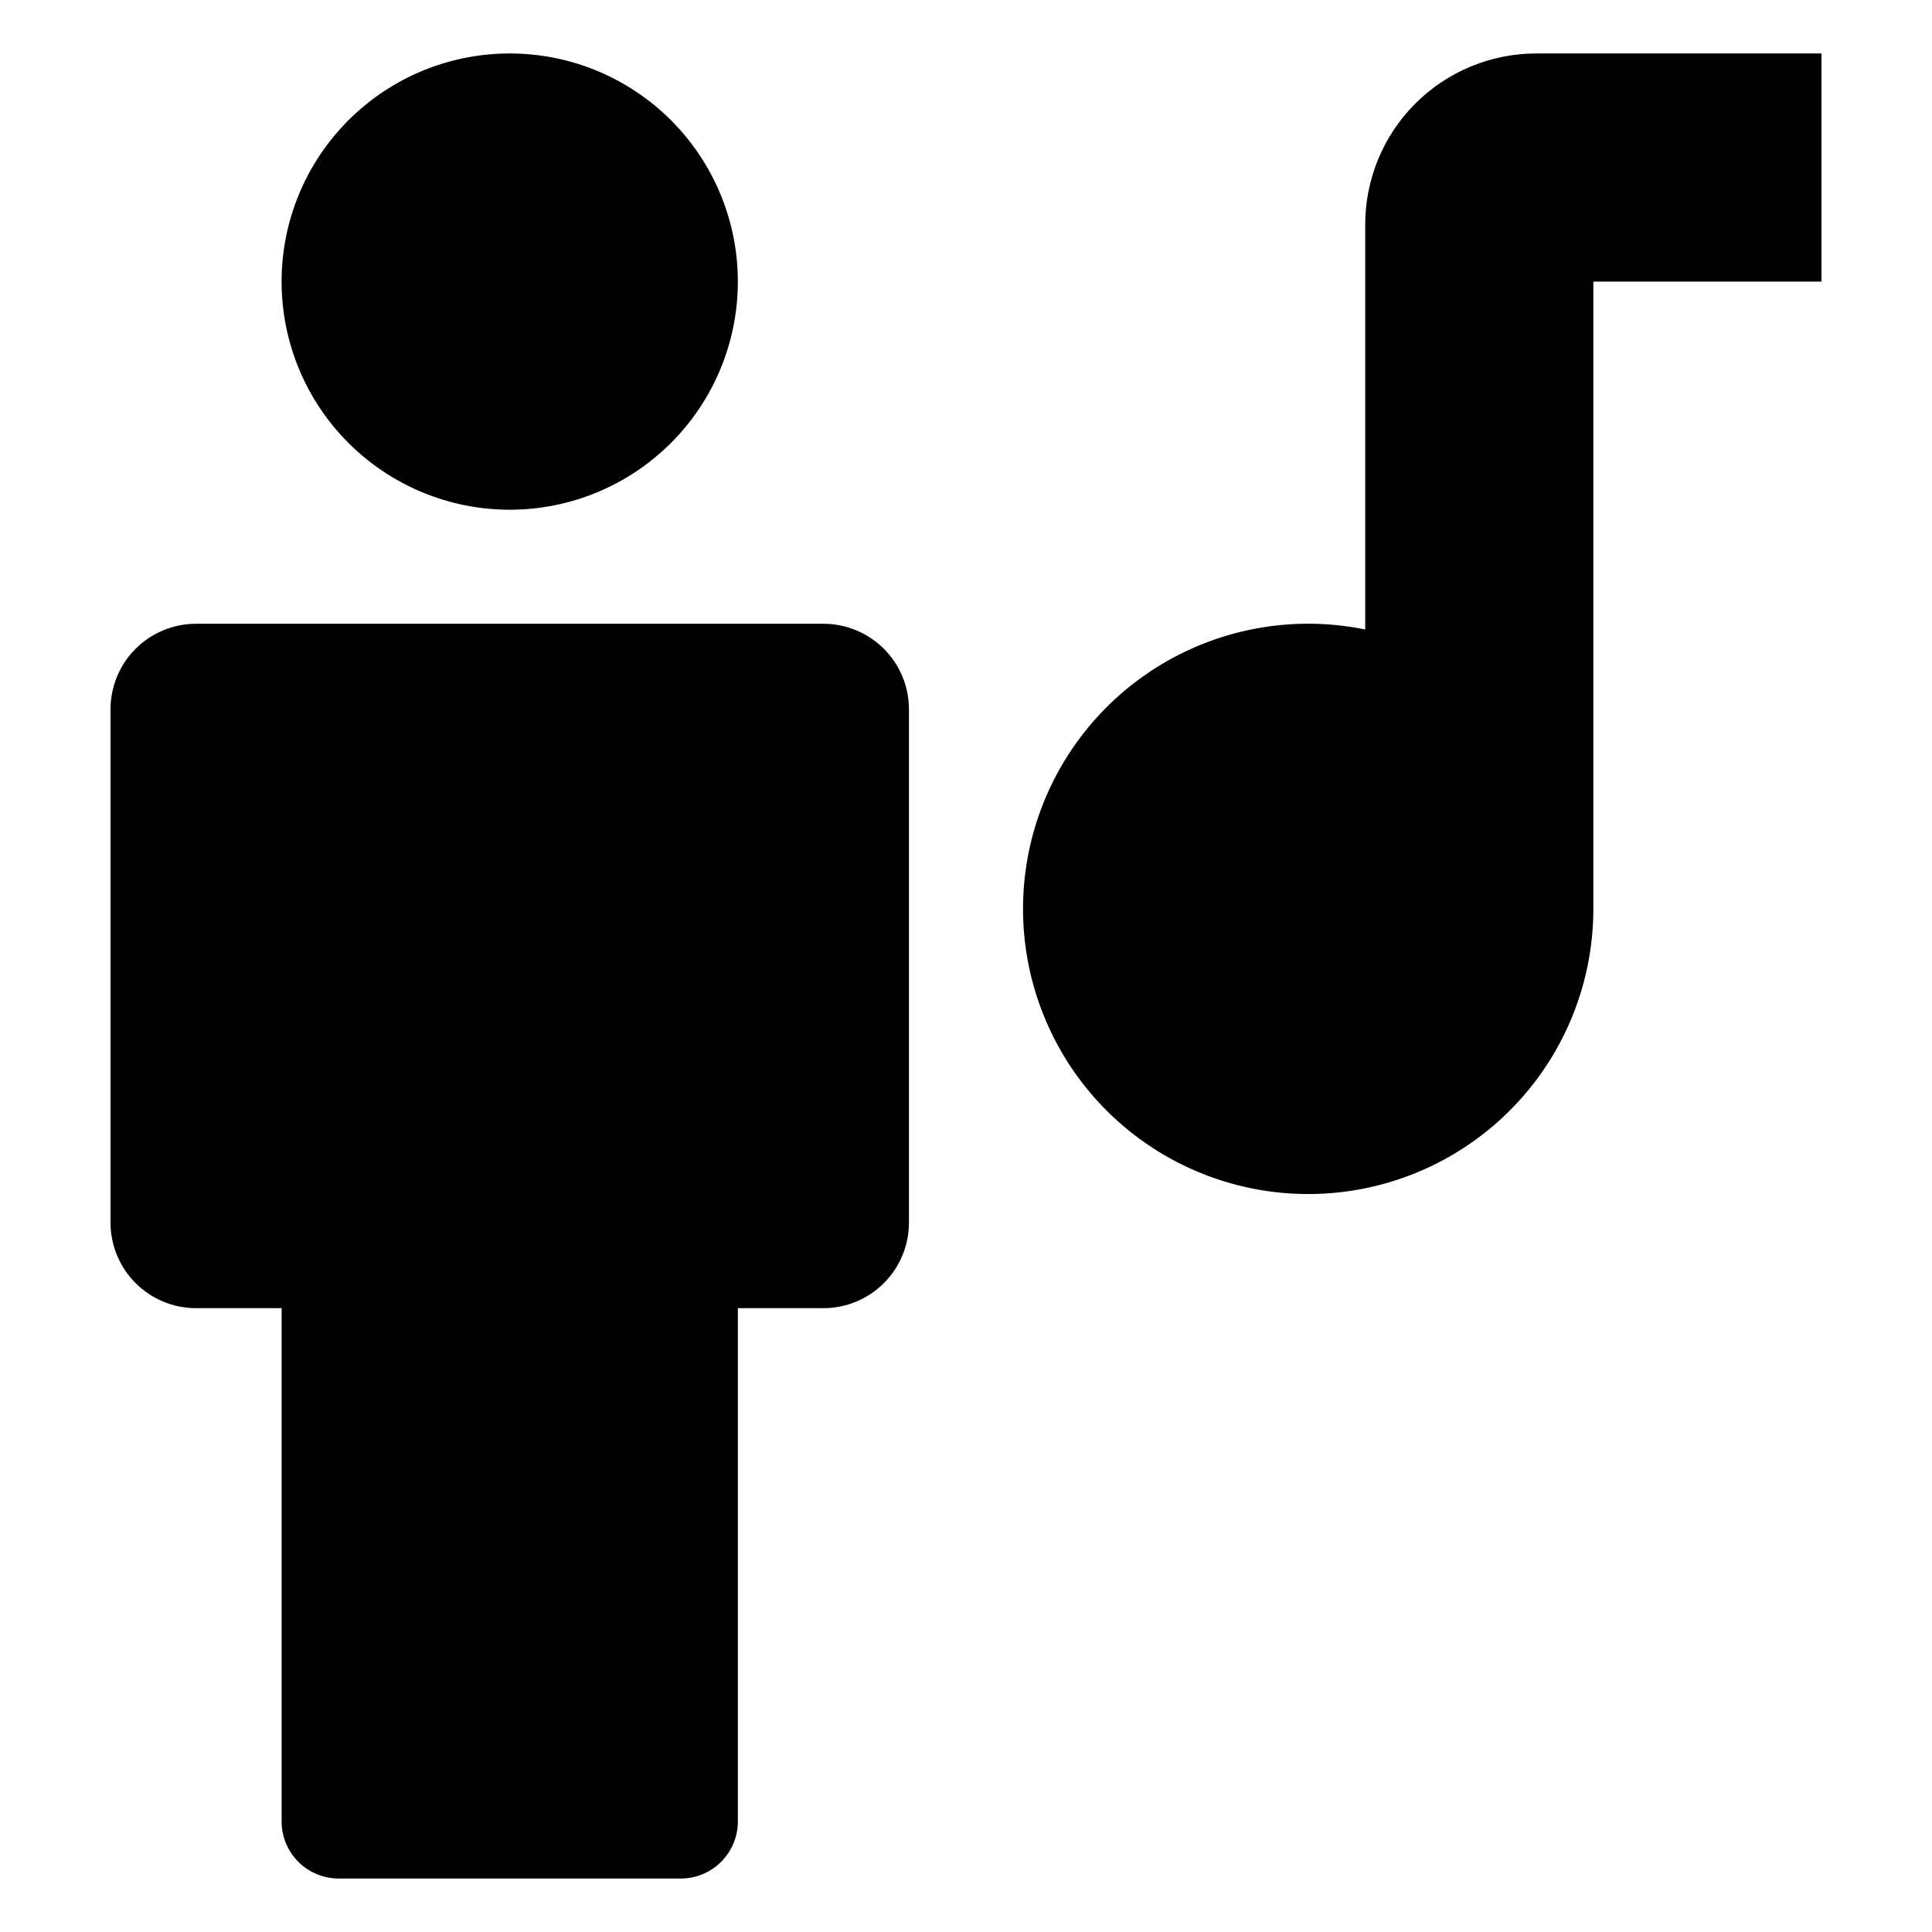
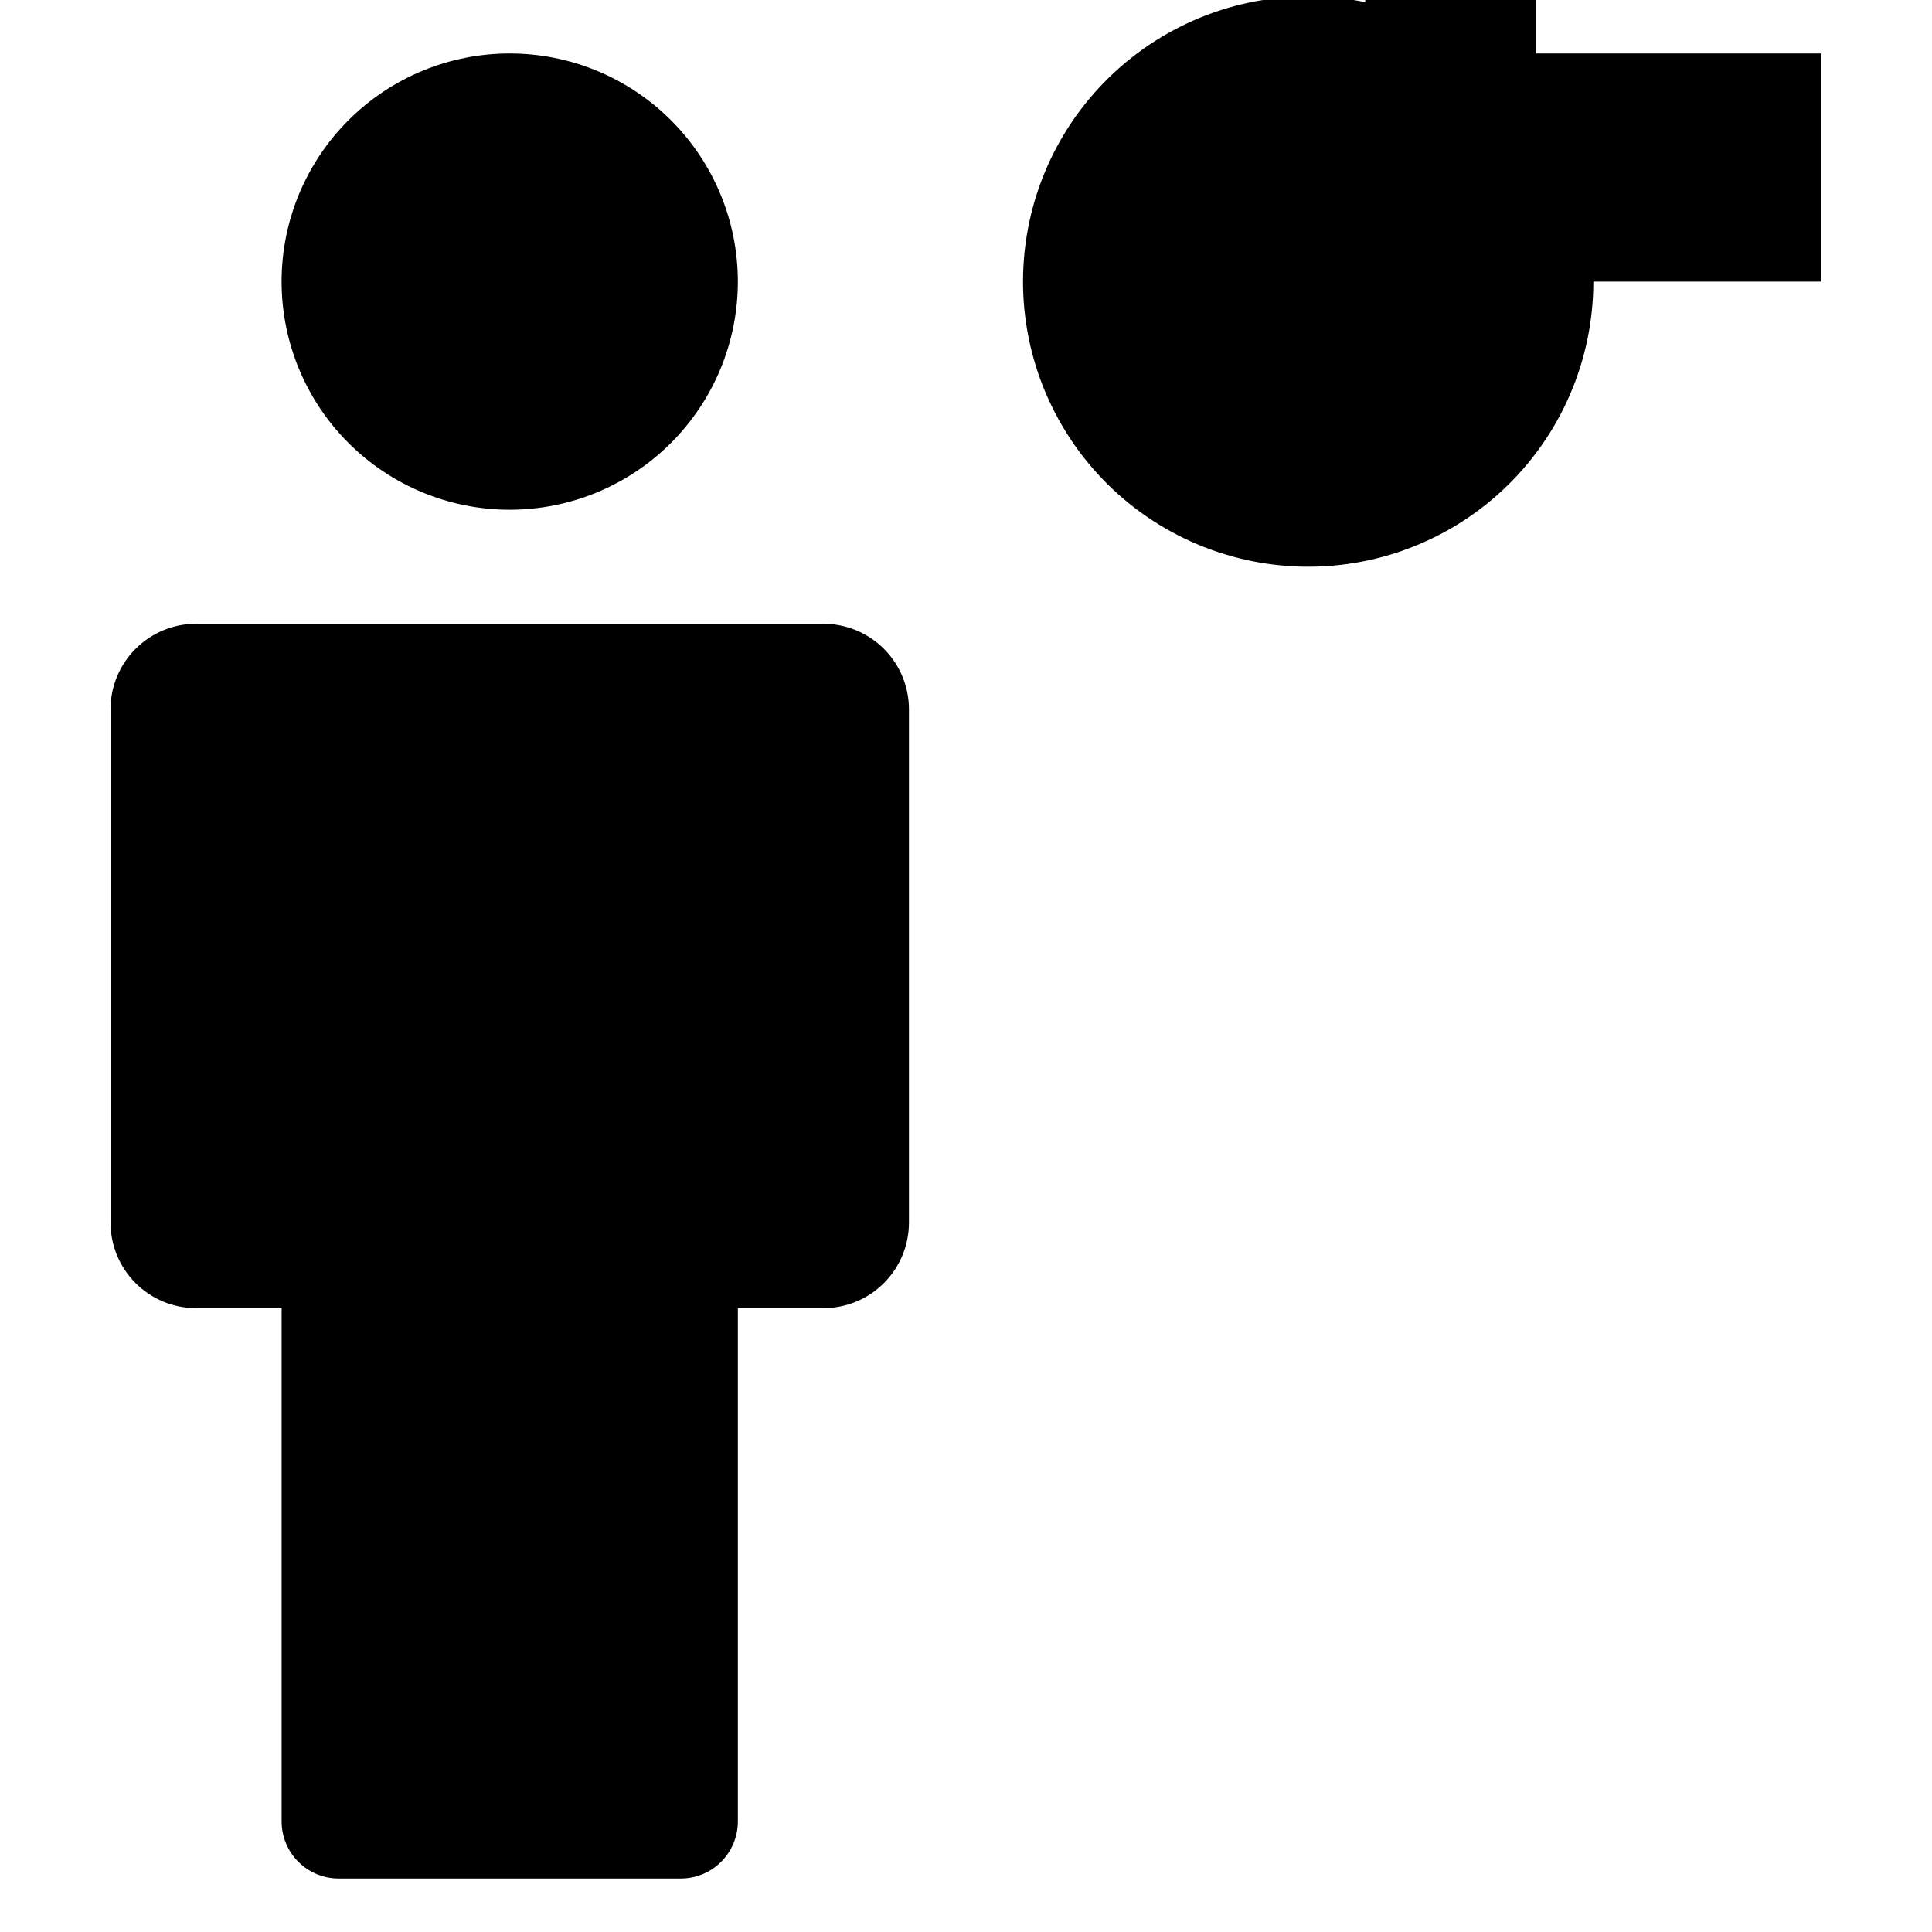
<svg xmlns="http://www.w3.org/2000/svg" fill="#000000" width="800px" height="800px" version="1.1" viewBox="144 144 512 512">
-   <path d="m551.14 158.17h75.57v60.457h-60.457v166.25c-0.004 20.922-8.68 40.906-23.965 55.195-15.285 14.285-35.809 21.598-56.684 20.191s-40.234-11.402-53.465-27.609c-13.23-16.211-19.148-37.176-16.348-57.91s14.074-39.379 31.133-51.492c17.055-12.117 38.375-16.617 58.871-12.434v-107.31c0-12.023 4.777-23.559 13.281-32.062 8.504-8.504 20.039-13.277 32.062-13.277zm-211.6 60.457c0-16.035-6.371-31.414-17.711-42.75-11.336-11.34-26.715-17.707-42.746-17.707-16.035 0-31.414 6.367-42.75 17.707-11.34 11.336-17.707 26.715-17.707 42.75 0 16.031 6.367 31.41 17.707 42.746 11.336 11.34 26.715 17.711 42.75 17.711 16.031 0 31.41-6.371 42.746-17.711 11.34-11.336 17.711-26.715 17.711-42.746zm-105.8 423.2h90.684c4.012 0 7.856-1.594 10.688-4.43 2.836-2.832 4.43-6.676 4.43-10.688v-136.03h22.672-0.004c6.016 0 11.781-2.387 16.031-6.641 4.254-4.25 6.641-10.016 6.641-16.031v-136.03c0-6.012-2.387-11.781-6.641-16.031-4.25-4.25-10.016-6.641-16.031-6.641h-166.25c-6.016 0-11.781 2.391-16.031 6.641-4.254 4.25-6.641 10.02-6.641 16.031v136.03c0 6.016 2.387 11.781 6.641 16.031 4.25 4.254 10.016 6.641 16.031 6.641h22.672v136.03c0 4.012 1.59 7.856 4.426 10.688 2.832 2.836 6.68 4.43 10.688 4.43z" />
+   <path d="m551.14 158.17h75.57v60.457h-60.457c-0.004 20.922-8.68 40.906-23.965 55.195-15.285 14.285-35.809 21.598-56.684 20.191s-40.234-11.402-53.465-27.609c-13.23-16.211-19.148-37.176-16.348-57.91s14.074-39.379 31.133-51.492c17.055-12.117 38.375-16.617 58.871-12.434v-107.31c0-12.023 4.777-23.559 13.281-32.062 8.504-8.504 20.039-13.277 32.062-13.277zm-211.6 60.457c0-16.035-6.371-31.414-17.711-42.75-11.336-11.34-26.715-17.707-42.746-17.707-16.035 0-31.414 6.367-42.75 17.707-11.34 11.336-17.707 26.715-17.707 42.75 0 16.031 6.367 31.41 17.707 42.746 11.336 11.34 26.715 17.711 42.75 17.711 16.031 0 31.41-6.371 42.746-17.711 11.34-11.336 17.711-26.715 17.711-42.746zm-105.8 423.2h90.684c4.012 0 7.856-1.594 10.688-4.43 2.836-2.832 4.43-6.676 4.43-10.688v-136.03h22.672-0.004c6.016 0 11.781-2.387 16.031-6.641 4.254-4.25 6.641-10.016 6.641-16.031v-136.03c0-6.012-2.387-11.781-6.641-16.031-4.25-4.25-10.016-6.641-16.031-6.641h-166.25c-6.016 0-11.781 2.391-16.031 6.641-4.254 4.25-6.641 10.02-6.641 16.031v136.03c0 6.016 2.387 11.781 6.641 16.031 4.25 4.254 10.016 6.641 16.031 6.641h22.672v136.03c0 4.012 1.59 7.856 4.426 10.688 2.832 2.836 6.68 4.43 10.688 4.43z" />
</svg>